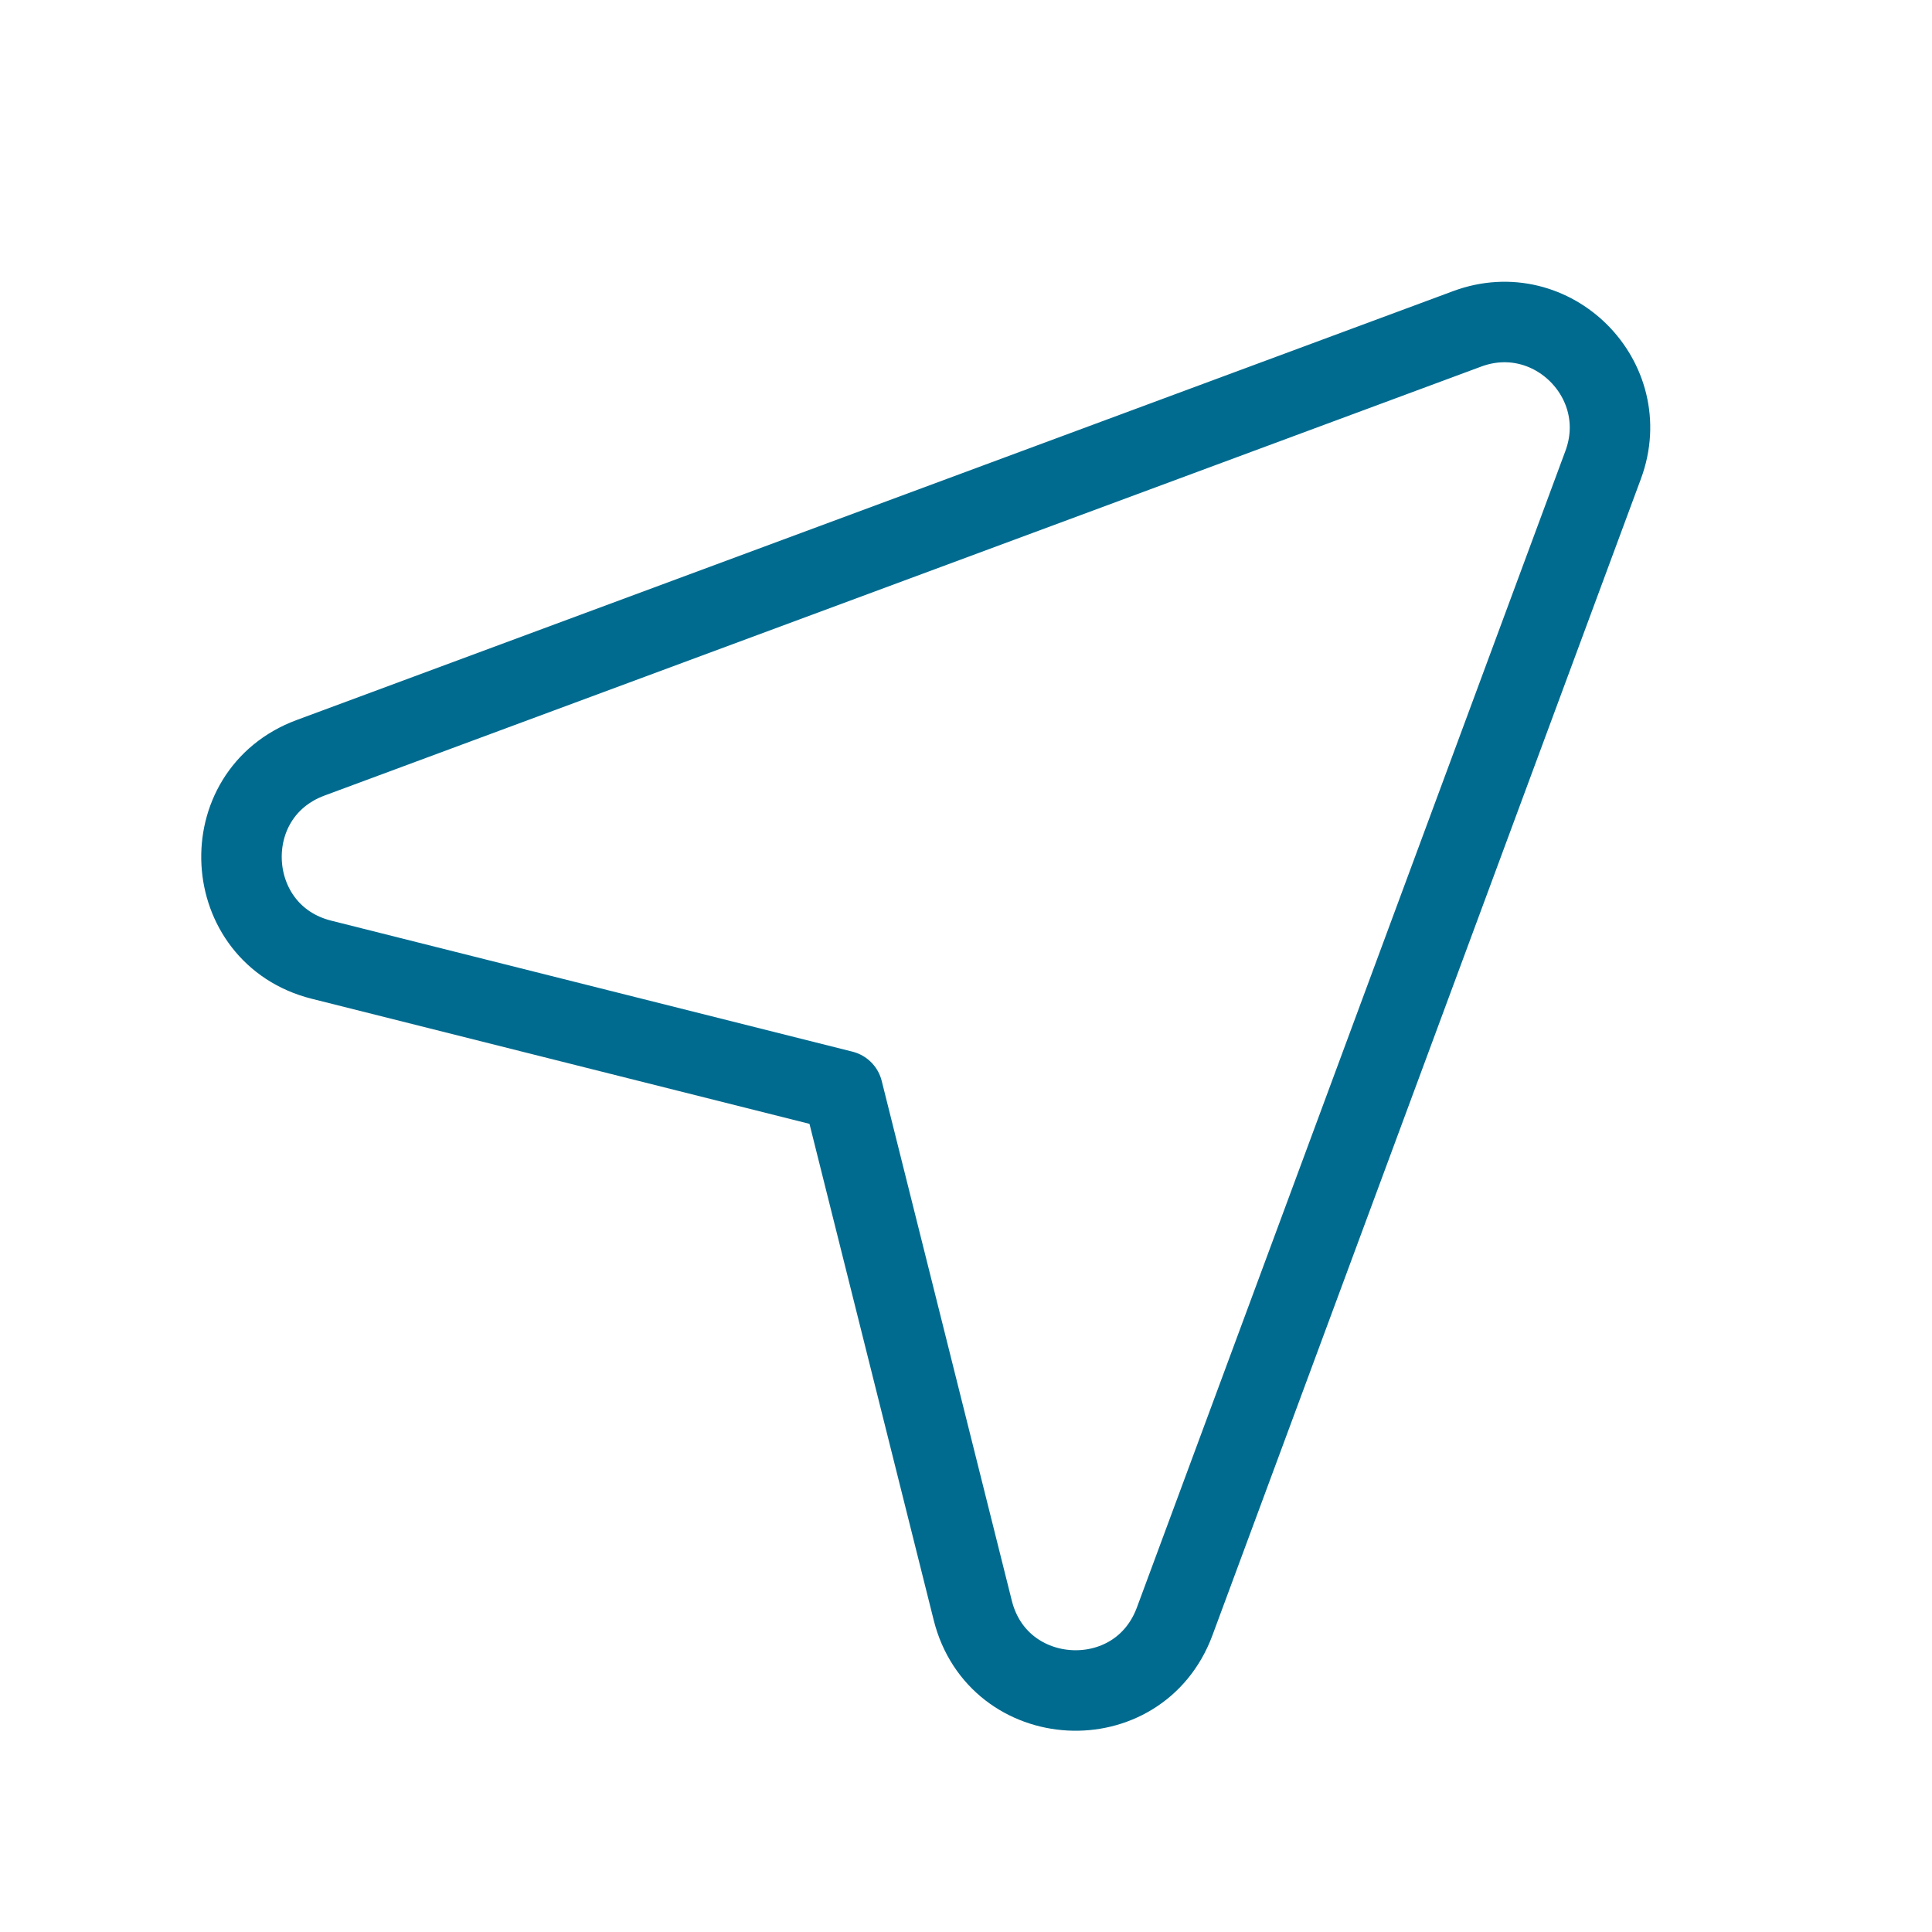
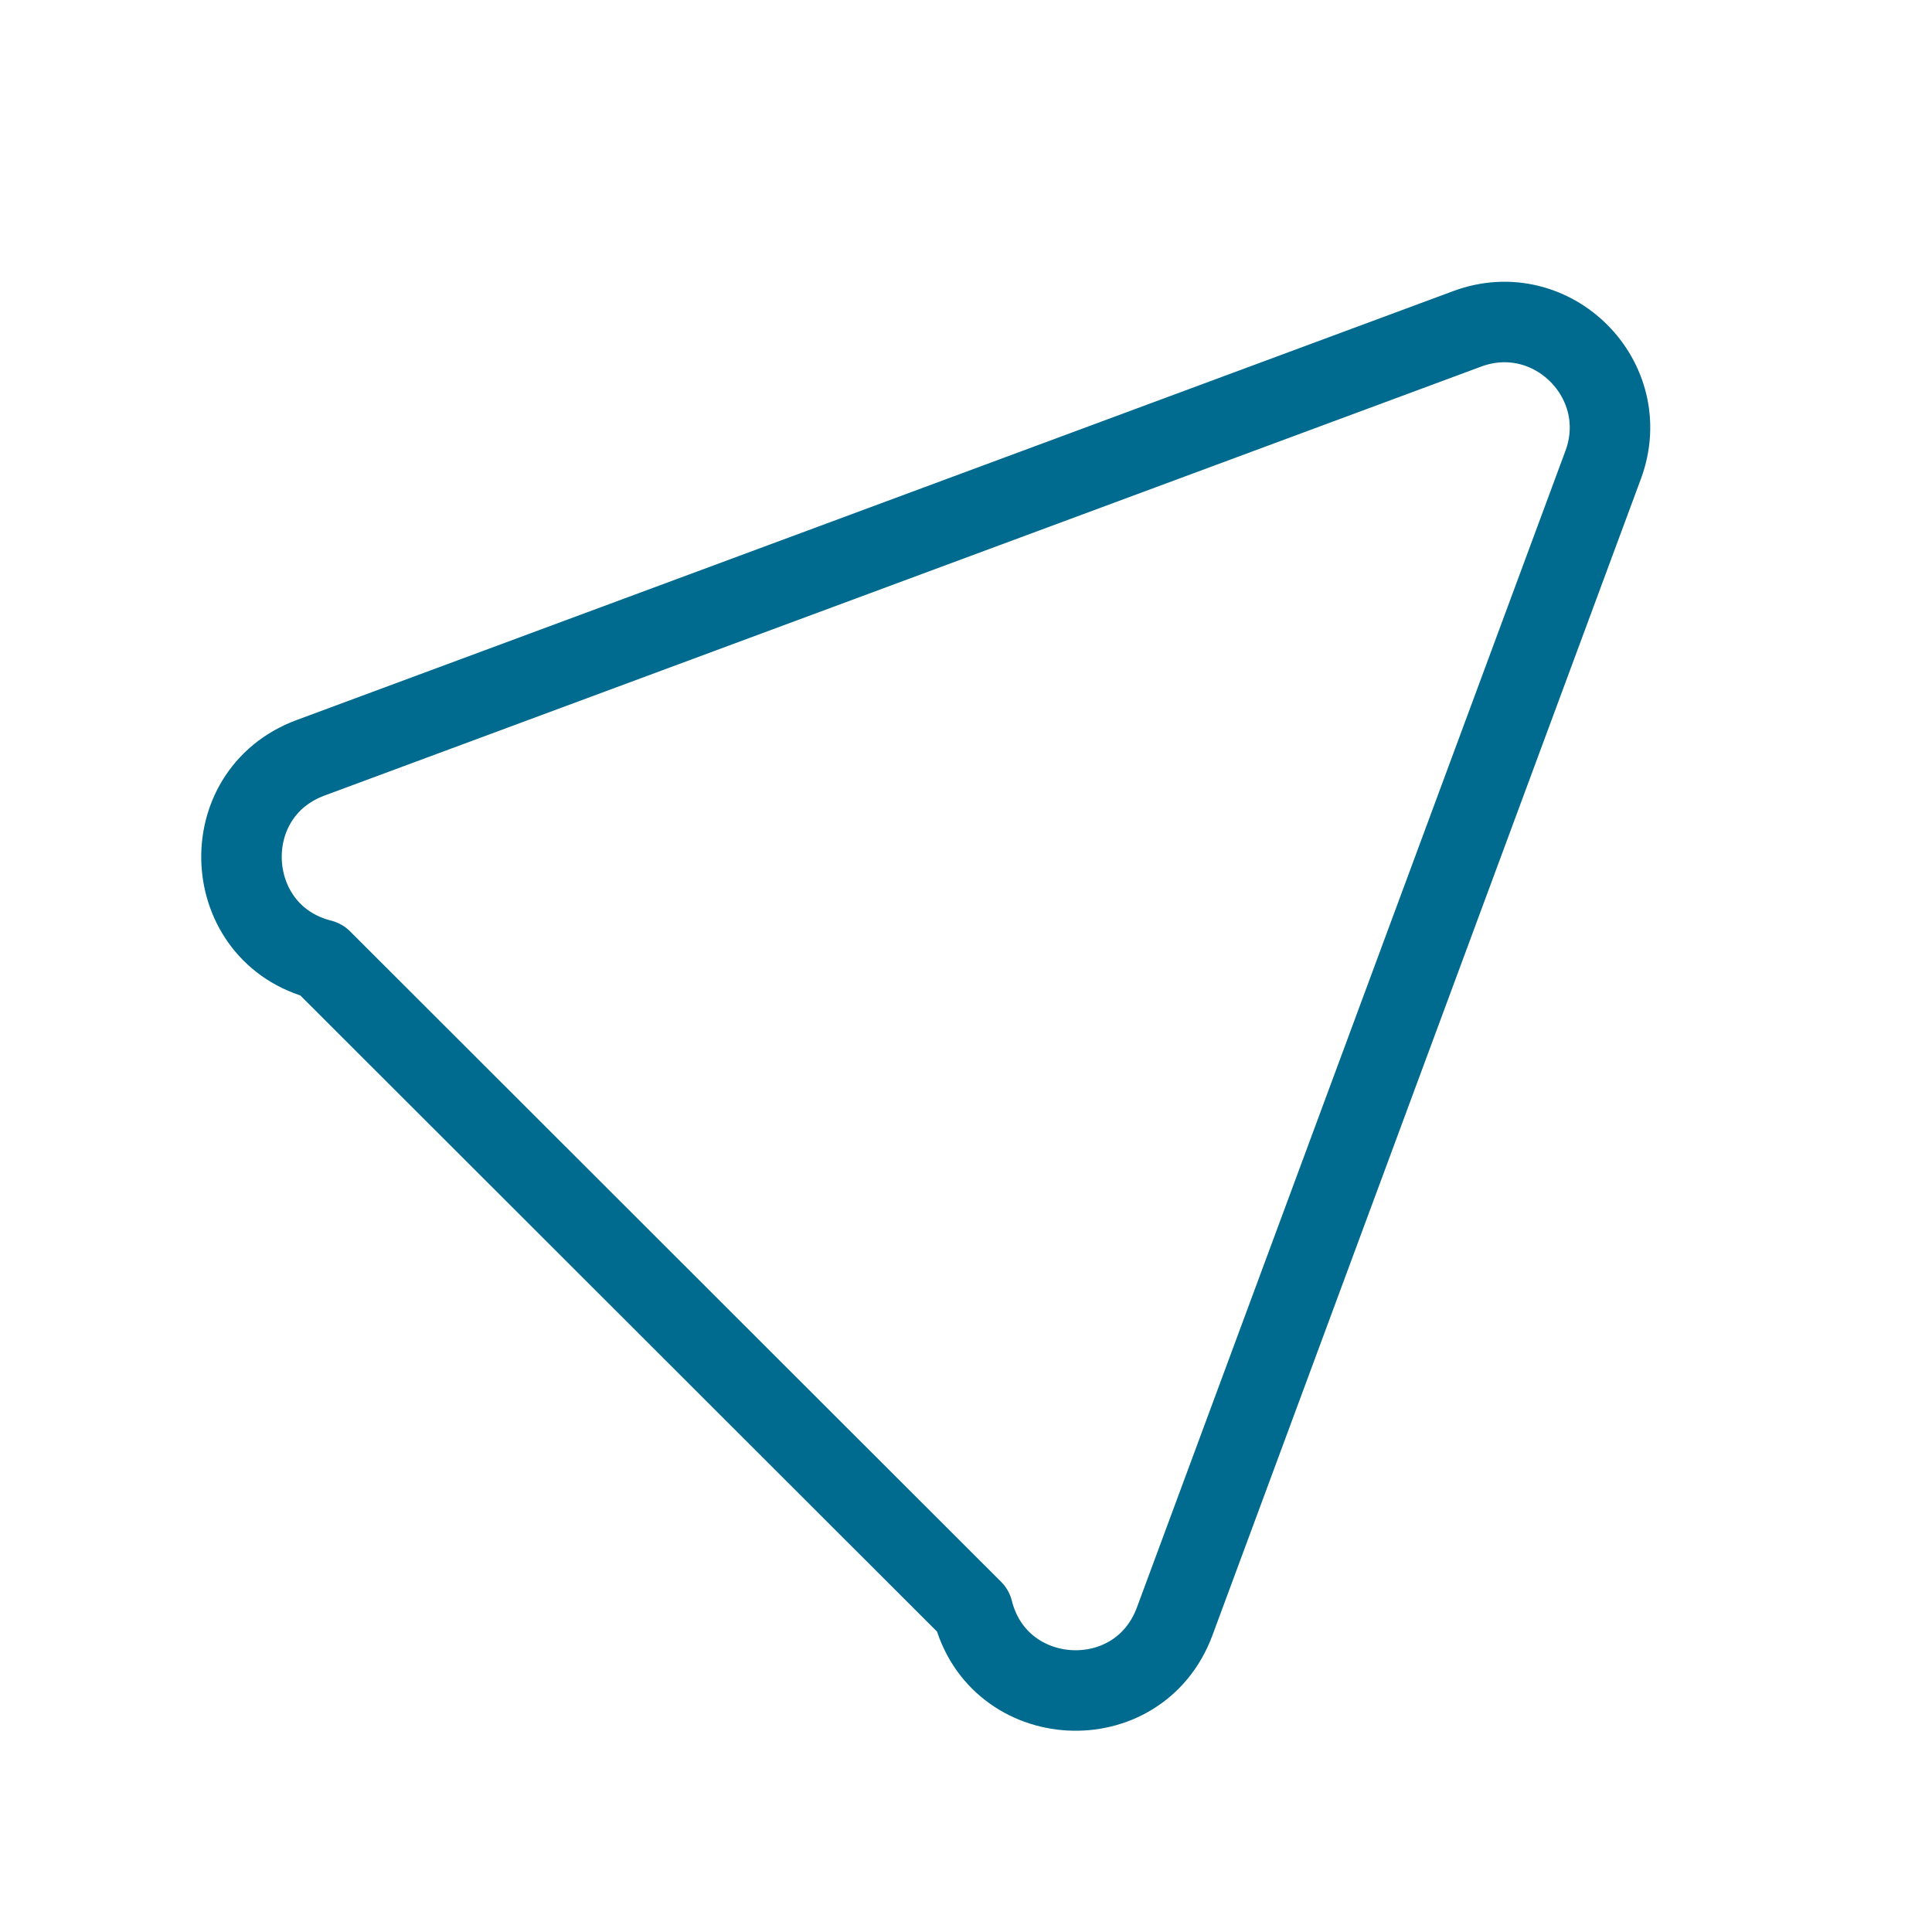
<svg xmlns="http://www.w3.org/2000/svg" width="24" height="24" viewBox="0 0 24 24" fill="none">
-   <path d="M14.592 20.142L19.915 5.775C20.306 4.721 19.28 3.694 18.226 4.085L3.857 9.414C2.646 9.864 2.742 11.608 3.994 11.922L10.468 13.549L12.084 20.005C12.398 21.258 14.142 21.354 14.592 20.142V20.142Z" stroke="#006B8F" stroke-linecap="round" stroke-linejoin="round" />
+   <path d="M14.592 20.142L19.915 5.775C20.306 4.721 19.28 3.694 18.226 4.085L3.857 9.414C2.646 9.864 2.742 11.608 3.994 11.922L12.084 20.005C12.398 21.258 14.142 21.354 14.592 20.142V20.142Z" stroke="#006B8F" stroke-linecap="round" stroke-linejoin="round" />
</svg>